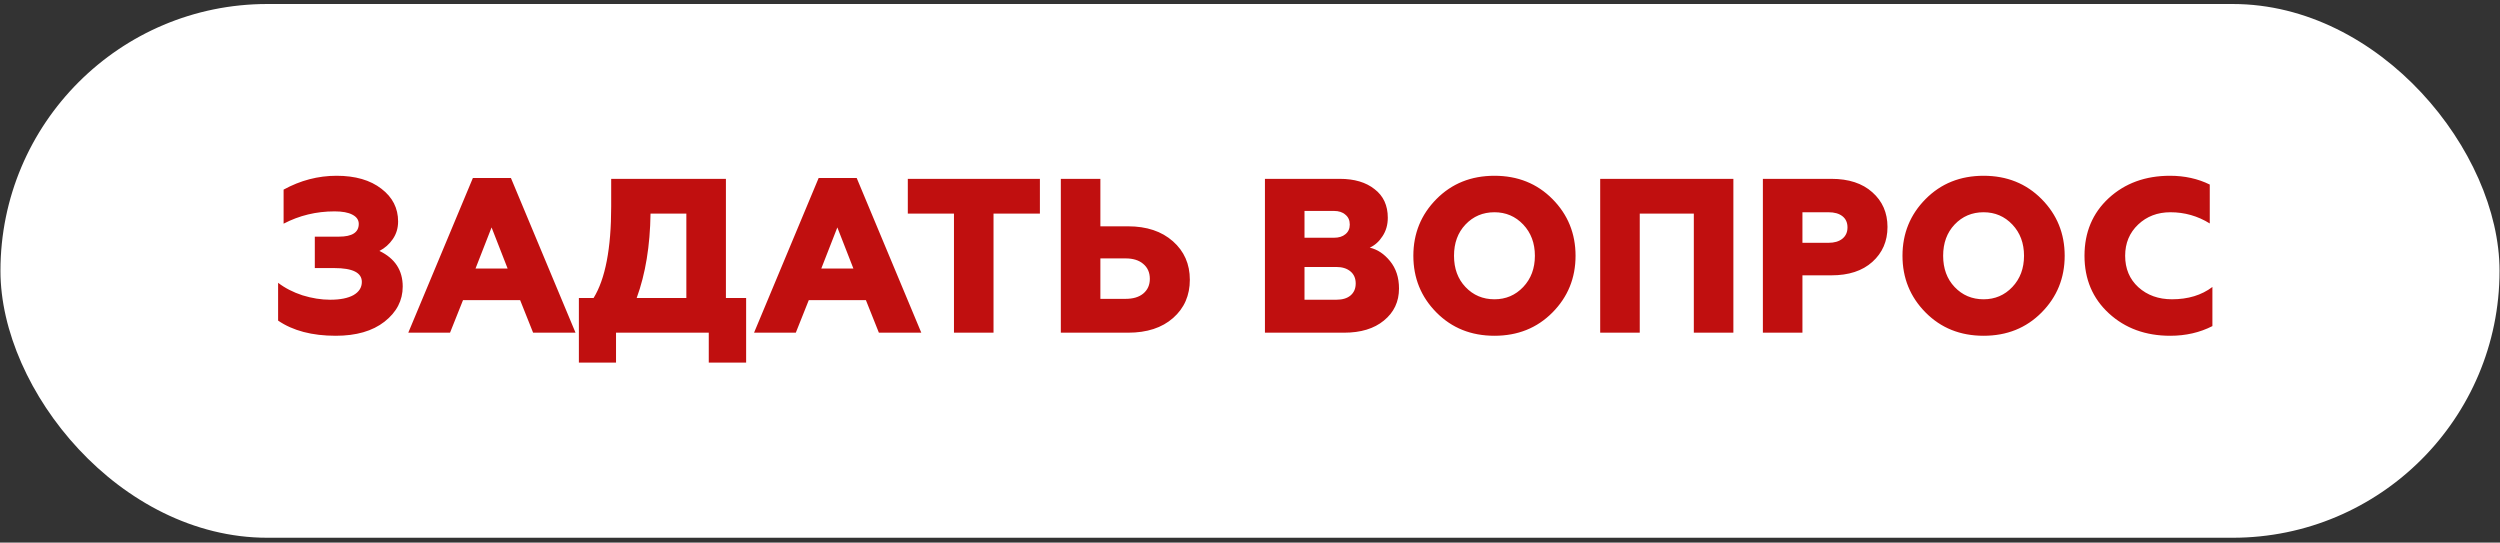
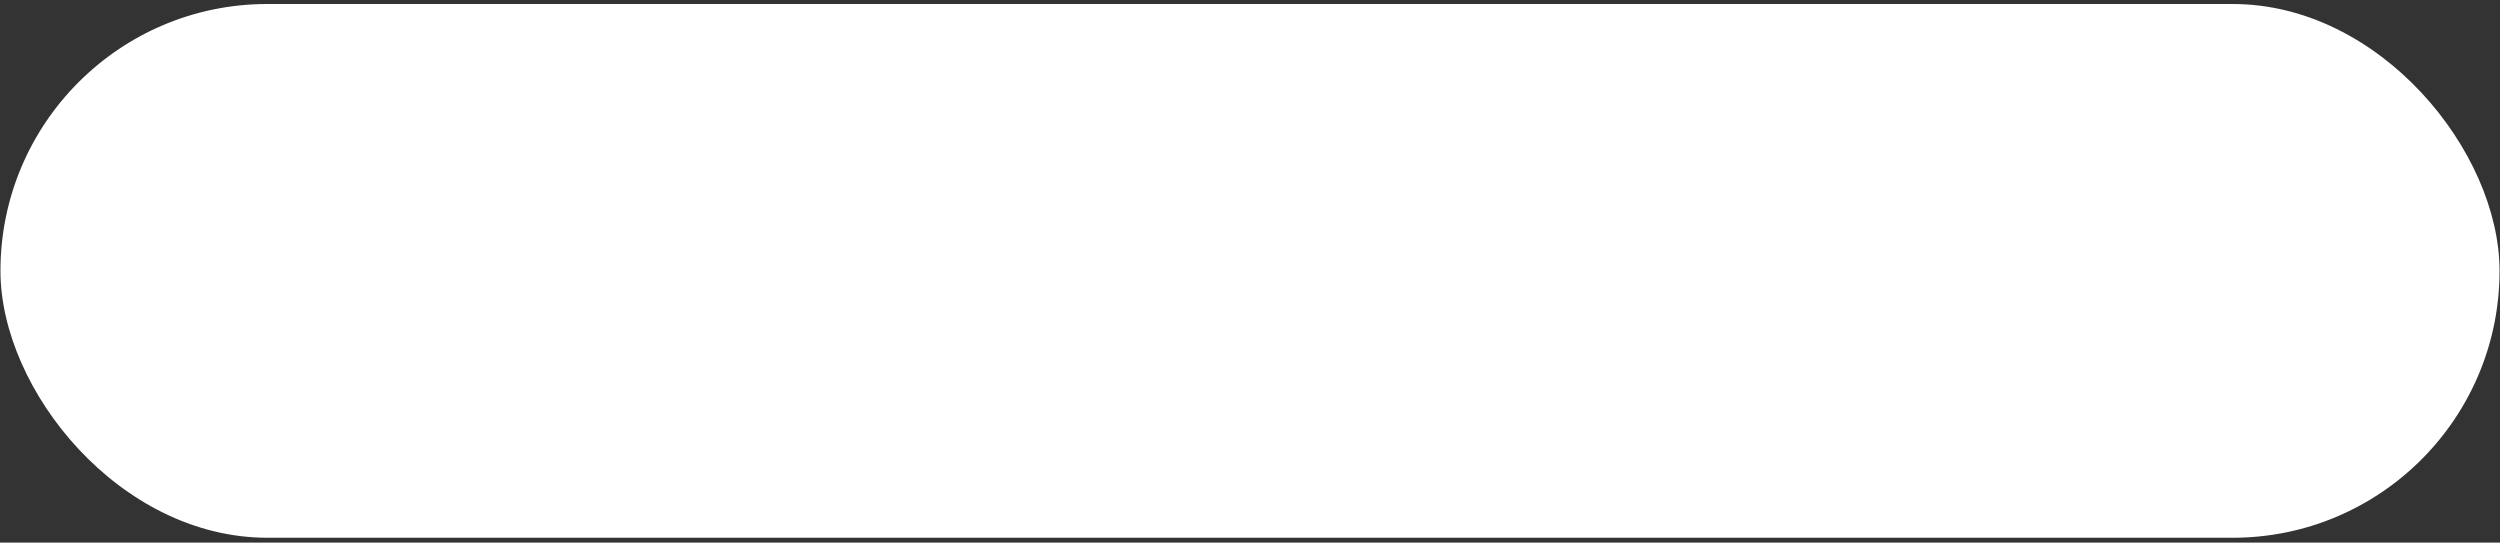
<svg xmlns="http://www.w3.org/2000/svg" width="364" height="79" viewBox="0 0 364 79" fill="none">
  <rect x="0" y="0" width="364" height="79" fill="#333333" stroke="none" />
  <rect x="0.066" y="0.583" width="363.867" height="77.713" rx="38.856" fill="white" />
-   <path d="M48.876 48.888C45.441 48.888 42.646 48.152 40.492 46.68V41.176C41.494 41.944 42.678 42.552 44.044 43C45.43 43.427 46.774 43.64 48.076 43.64C49.526 43.64 50.657 43.416 51.468 42.968C52.278 42.499 52.684 41.859 52.684 41.048C52.684 39.704 51.35 39.032 48.684 39.032H45.836V34.456H49.356C51.276 34.456 52.236 33.838 52.236 32.6C52.236 32.024 51.926 31.576 51.308 31.256C50.71 30.936 49.846 30.776 48.716 30.776C46.049 30.776 43.574 31.374 41.292 32.568V27.608C43.745 26.264 46.316 25.592 49.004 25.592C51.734 25.592 53.91 26.222 55.532 27.48C57.153 28.718 57.964 30.307 57.964 32.248C57.964 33.208 57.708 34.062 57.196 34.808C56.684 35.555 56.033 36.131 55.244 36.536C57.505 37.624 58.636 39.352 58.636 41.72C58.636 43.747 57.75 45.454 55.98 46.84C54.23 48.206 51.862 48.888 48.876 48.888ZM65.525 48.44H59.445L68.853 25.912H74.389L83.797 48.44H77.621L75.733 43.704H67.413L65.525 48.44ZM71.573 33.112L69.237 39.096H73.909L71.573 33.112ZM89.693 52.792H84.285V43.384H86.429C88.135 40.611 88.989 36.174 88.989 30.072V26.04H105.693V43.384H108.637V52.792H103.197V48.44H89.693V52.792ZM92.701 43.384H99.933V31.096H94.717C94.653 35.79 93.981 39.886 92.701 43.384ZM115.869 48.44H109.789L119.197 25.912H124.733L134.141 48.44H127.965L126.077 43.704H117.757L115.869 48.44ZM121.917 33.112L119.581 39.096H124.253L121.917 33.112ZM144.657 48.44H138.897V31.096H132.177V26.04H151.409V31.096H144.657V48.44ZM164.248 48.44H154.456V26.04H160.216V32.952H164.248C166.958 32.952 169.134 33.678 170.776 35.128C172.419 36.579 173.24 38.446 173.24 40.728C173.24 43.011 172.43 44.867 170.808 46.296C169.187 47.726 167 48.44 164.248 48.44ZM160.216 37.624V43.512H163.896C164.984 43.512 165.838 43.256 166.456 42.744C167.096 42.211 167.416 41.496 167.416 40.6C167.416 39.683 167.096 38.958 166.456 38.424C165.838 37.891 164.984 37.624 163.896 37.624H160.216ZM195.695 48.44H184.175V26.04H195.087C197.199 26.04 198.884 26.542 200.143 27.544C201.423 28.526 202.063 29.912 202.063 31.704C202.063 32.728 201.807 33.624 201.295 34.392C200.804 35.16 200.186 35.715 199.439 36.056C200.548 36.312 201.53 36.963 202.383 38.008C203.258 39.075 203.695 40.408 203.695 42.008C203.695 43.928 202.959 45.486 201.487 46.68C200.058 47.854 198.127 48.44 195.695 48.44ZM189.935 38.872V43.64H194.575C195.45 43.64 196.132 43.438 196.623 43.032C197.135 42.606 197.391 42.019 197.391 41.272C197.391 40.526 197.135 39.939 196.623 39.512C196.111 39.086 195.428 38.872 194.575 38.872H189.935ZM189.935 30.712V34.616H194.223C194.927 34.616 195.482 34.446 195.887 34.104C196.314 33.763 196.527 33.294 196.527 32.696C196.527 32.078 196.314 31.598 195.887 31.256C195.482 30.894 194.927 30.712 194.223 30.712H189.935ZM213.368 41.784C214.498 42.979 215.906 43.576 217.592 43.576C219.256 43.576 220.653 42.979 221.784 41.784C222.914 40.59 223.48 39.075 223.48 37.24C223.48 35.406 222.914 33.891 221.784 32.696C220.653 31.502 219.256 30.904 217.592 30.904C215.906 30.904 214.498 31.502 213.368 32.696C212.258 33.87 211.704 35.384 211.704 37.24C211.704 39.096 212.258 40.611 213.368 41.784ZM226.04 45.496C223.8 47.758 220.984 48.888 217.592 48.888C214.2 48.888 211.384 47.758 209.144 45.496C206.904 43.235 205.784 40.483 205.784 37.24C205.784 33.998 206.904 31.246 209.144 28.984C211.384 26.723 214.2 25.592 217.592 25.592C220.984 25.592 223.8 26.723 226.04 28.984C228.28 31.246 229.4 33.998 229.4 37.24C229.4 40.483 228.28 43.235 226.04 45.496ZM238.748 48.44H232.988V26.04H252.38V48.44H246.62V31.096H238.748V48.44ZM262.435 48.44H256.675V26.04H266.659C269.176 26.04 271.16 26.691 272.611 27.992C274.083 29.294 274.819 30.979 274.819 33.048C274.819 35.118 274.083 36.814 272.611 38.136C271.16 39.438 269.176 40.088 266.659 40.088H262.435V48.44ZM262.435 30.904V35.352H266.243C267.075 35.352 267.736 35.16 268.227 34.776C268.739 34.371 268.995 33.816 268.995 33.112C268.995 32.408 268.75 31.864 268.259 31.48C267.768 31.096 267.096 30.904 266.243 30.904H262.435ZM284.586 41.784C285.717 42.979 287.125 43.576 288.81 43.576C290.474 43.576 291.872 42.979 293.002 41.784C294.133 40.59 294.698 39.075 294.698 37.24C294.698 35.406 294.133 33.891 293.002 32.696C291.872 31.502 290.474 30.904 288.81 30.904C287.125 30.904 285.717 31.502 284.586 32.696C283.477 33.87 282.922 35.384 282.922 37.24C282.922 39.096 283.477 40.611 284.586 41.784ZM297.258 45.496C295.018 47.758 292.202 48.888 288.81 48.888C285.418 48.888 282.602 47.758 280.362 45.496C278.122 43.235 277.002 40.483 277.002 37.24C277.002 33.998 278.122 31.246 280.362 28.984C282.602 26.723 285.418 25.592 288.81 25.592C292.202 25.592 295.018 26.723 297.258 28.984C299.498 31.246 300.618 33.998 300.618 37.24C300.618 40.483 299.498 43.235 297.258 45.496ZM315.982 48.888C312.398 48.888 309.422 47.8 307.054 45.624C304.686 43.448 303.502 40.654 303.502 37.24C303.502 33.827 304.676 31.032 307.022 28.856C309.39 26.68 312.366 25.592 315.95 25.592C318.084 25.592 320.014 26.019 321.742 26.872V32.536C319.993 31.448 318.084 30.904 316.014 30.904C314.137 30.904 312.569 31.502 311.31 32.696C310.052 33.891 309.422 35.406 309.422 37.24C309.422 39.118 310.062 40.643 311.342 41.816C312.644 42.99 314.276 43.576 316.238 43.576C318.585 43.576 320.548 42.979 322.126 41.784V47.48C320.292 48.419 318.244 48.888 315.982 48.888Z" fill="#C00F0F" />
</svg>